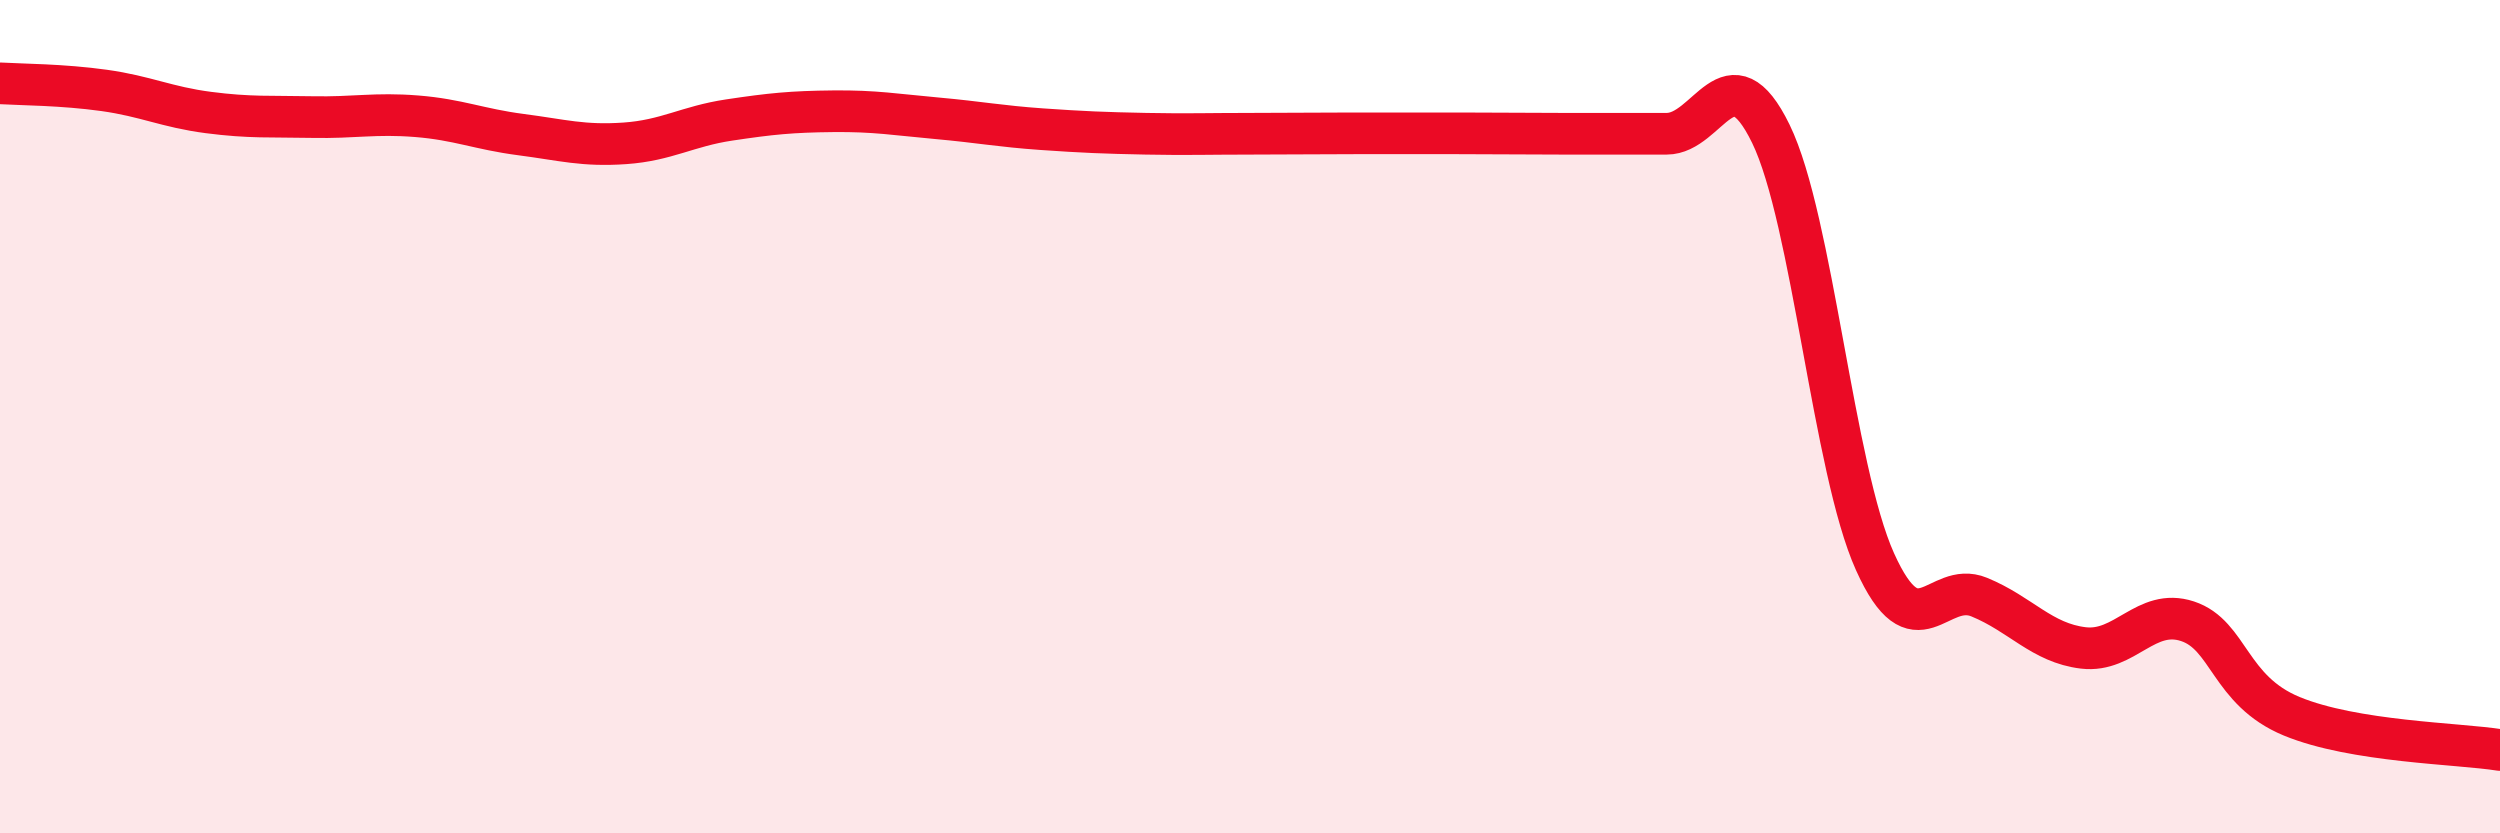
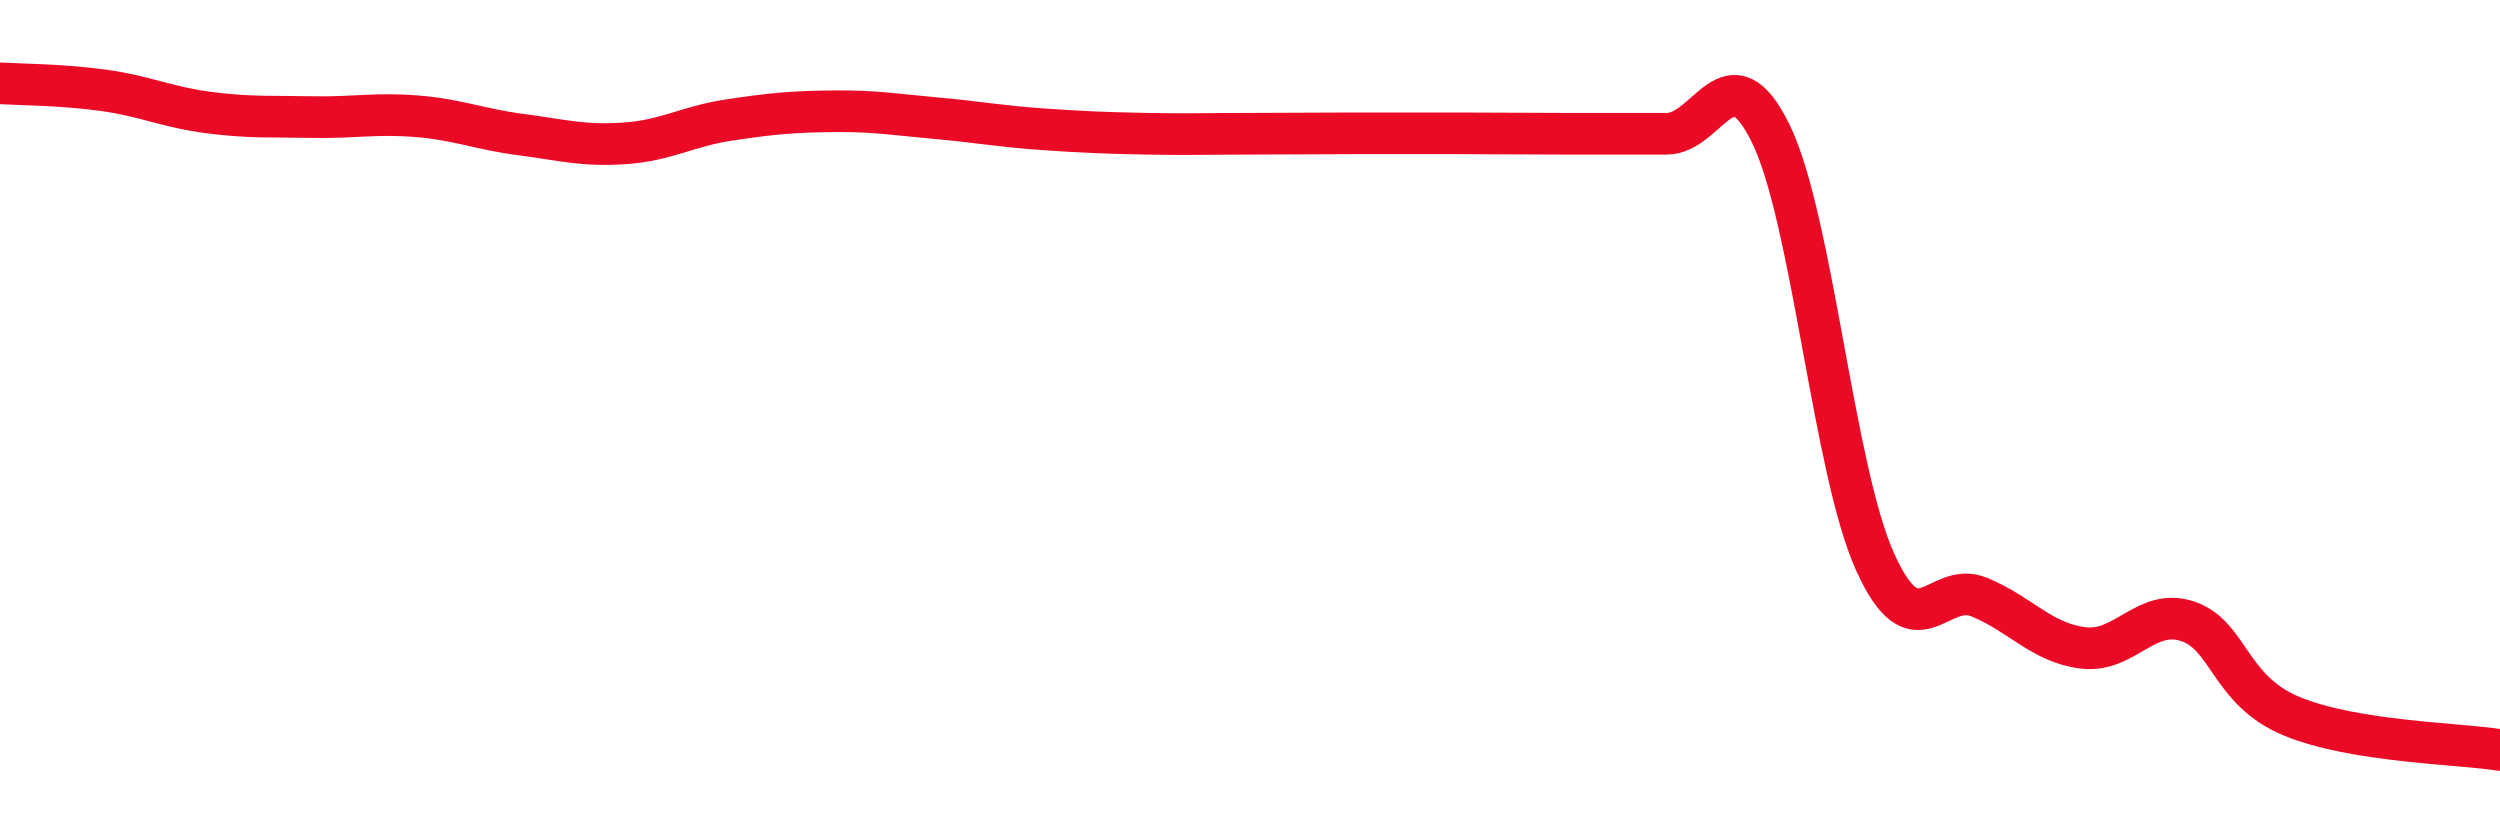
<svg xmlns="http://www.w3.org/2000/svg" width="60" height="20" viewBox="0 0 60 20">
-   <path d="M 0,2 C 0.5,2.03 1.5,2.03 2.5,2.17 C 3.5,2.31 4,2.57 5,2.7 C 6,2.83 6.5,2.79 7.5,2.81 C 8.5,2.83 9,2.71 10,2.79 C 11,2.87 11.5,3.1 12.5,3.23 C 13.5,3.36 14,3.51 15,3.44 C 16,3.37 16.5,3.03 17.5,2.88 C 18.5,2.73 19,2.68 20,2.67 C 21,2.66 21.5,2.75 22.5,2.84 C 23.5,2.93 24,3.03 25,3.1 C 26,3.17 26.5,3.19 27.5,3.21 C 28.5,3.23 29,3.21 30,3.21 C 31,3.21 31.5,3.2 32.5,3.2 C 33.5,3.2 34,3.2 35,3.2 C 36,3.2 36.5,3.21 37.5,3.21 C 38.5,3.21 39,3.21 40,3.21 C 41,3.21 41.5,1.16 42.5,3.21 C 43.5,5.26 44,11.26 45,13.48 C 46,15.7 46.5,13.92 47.5,14.33 C 48.5,14.74 49,15.43 50,15.55 C 51,15.67 51.5,14.58 52.5,14.91 C 53.5,15.24 53.5,16.57 55,17.19 C 56.5,17.81 59,17.84 60,18L60 20L0 20Z" fill="#EB0A25" opacity="0.1" stroke-linecap="round" stroke-linejoin="round" />
  <path d="M 0,2 C 0.5,2.03 1.5,2.03 2.5,2.17 C 3.5,2.31 4,2.57 5,2.7 C 6,2.83 6.5,2.79 7.5,2.81 C 8.5,2.83 9,2.71 10,2.79 C 11,2.87 11.5,3.1 12.5,3.23 C 13.5,3.36 14,3.51 15,3.44 C 16,3.37 16.5,3.03 17.5,2.88 C 18.5,2.73 19,2.68 20,2.67 C 21,2.66 21.5,2.75 22.5,2.84 C 23.5,2.93 24,3.03 25,3.1 C 26,3.17 26.5,3.19 27.5,3.21 C 28.5,3.23 29,3.21 30,3.21 C 31,3.21 31.5,3.2 32.5,3.2 C 33.5,3.2 34,3.2 35,3.2 C 36,3.2 36.5,3.21 37.5,3.21 C 38.5,3.21 39,3.21 40,3.21 C 41,3.21 41.5,1.16 42.5,3.21 C 43.5,5.26 44,11.26 45,13.48 C 46,15.7 46.5,13.92 47.5,14.33 C 48.5,14.74 49,15.43 50,15.55 C 51,15.67 51.5,14.58 52.5,14.91 C 53.5,15.24 53.5,16.57 55,17.19 C 56.5,17.81 59,17.84 60,18" stroke="#EB0A25" stroke-width="1" fill="none" stroke-linecap="round" stroke-linejoin="round" />
</svg>